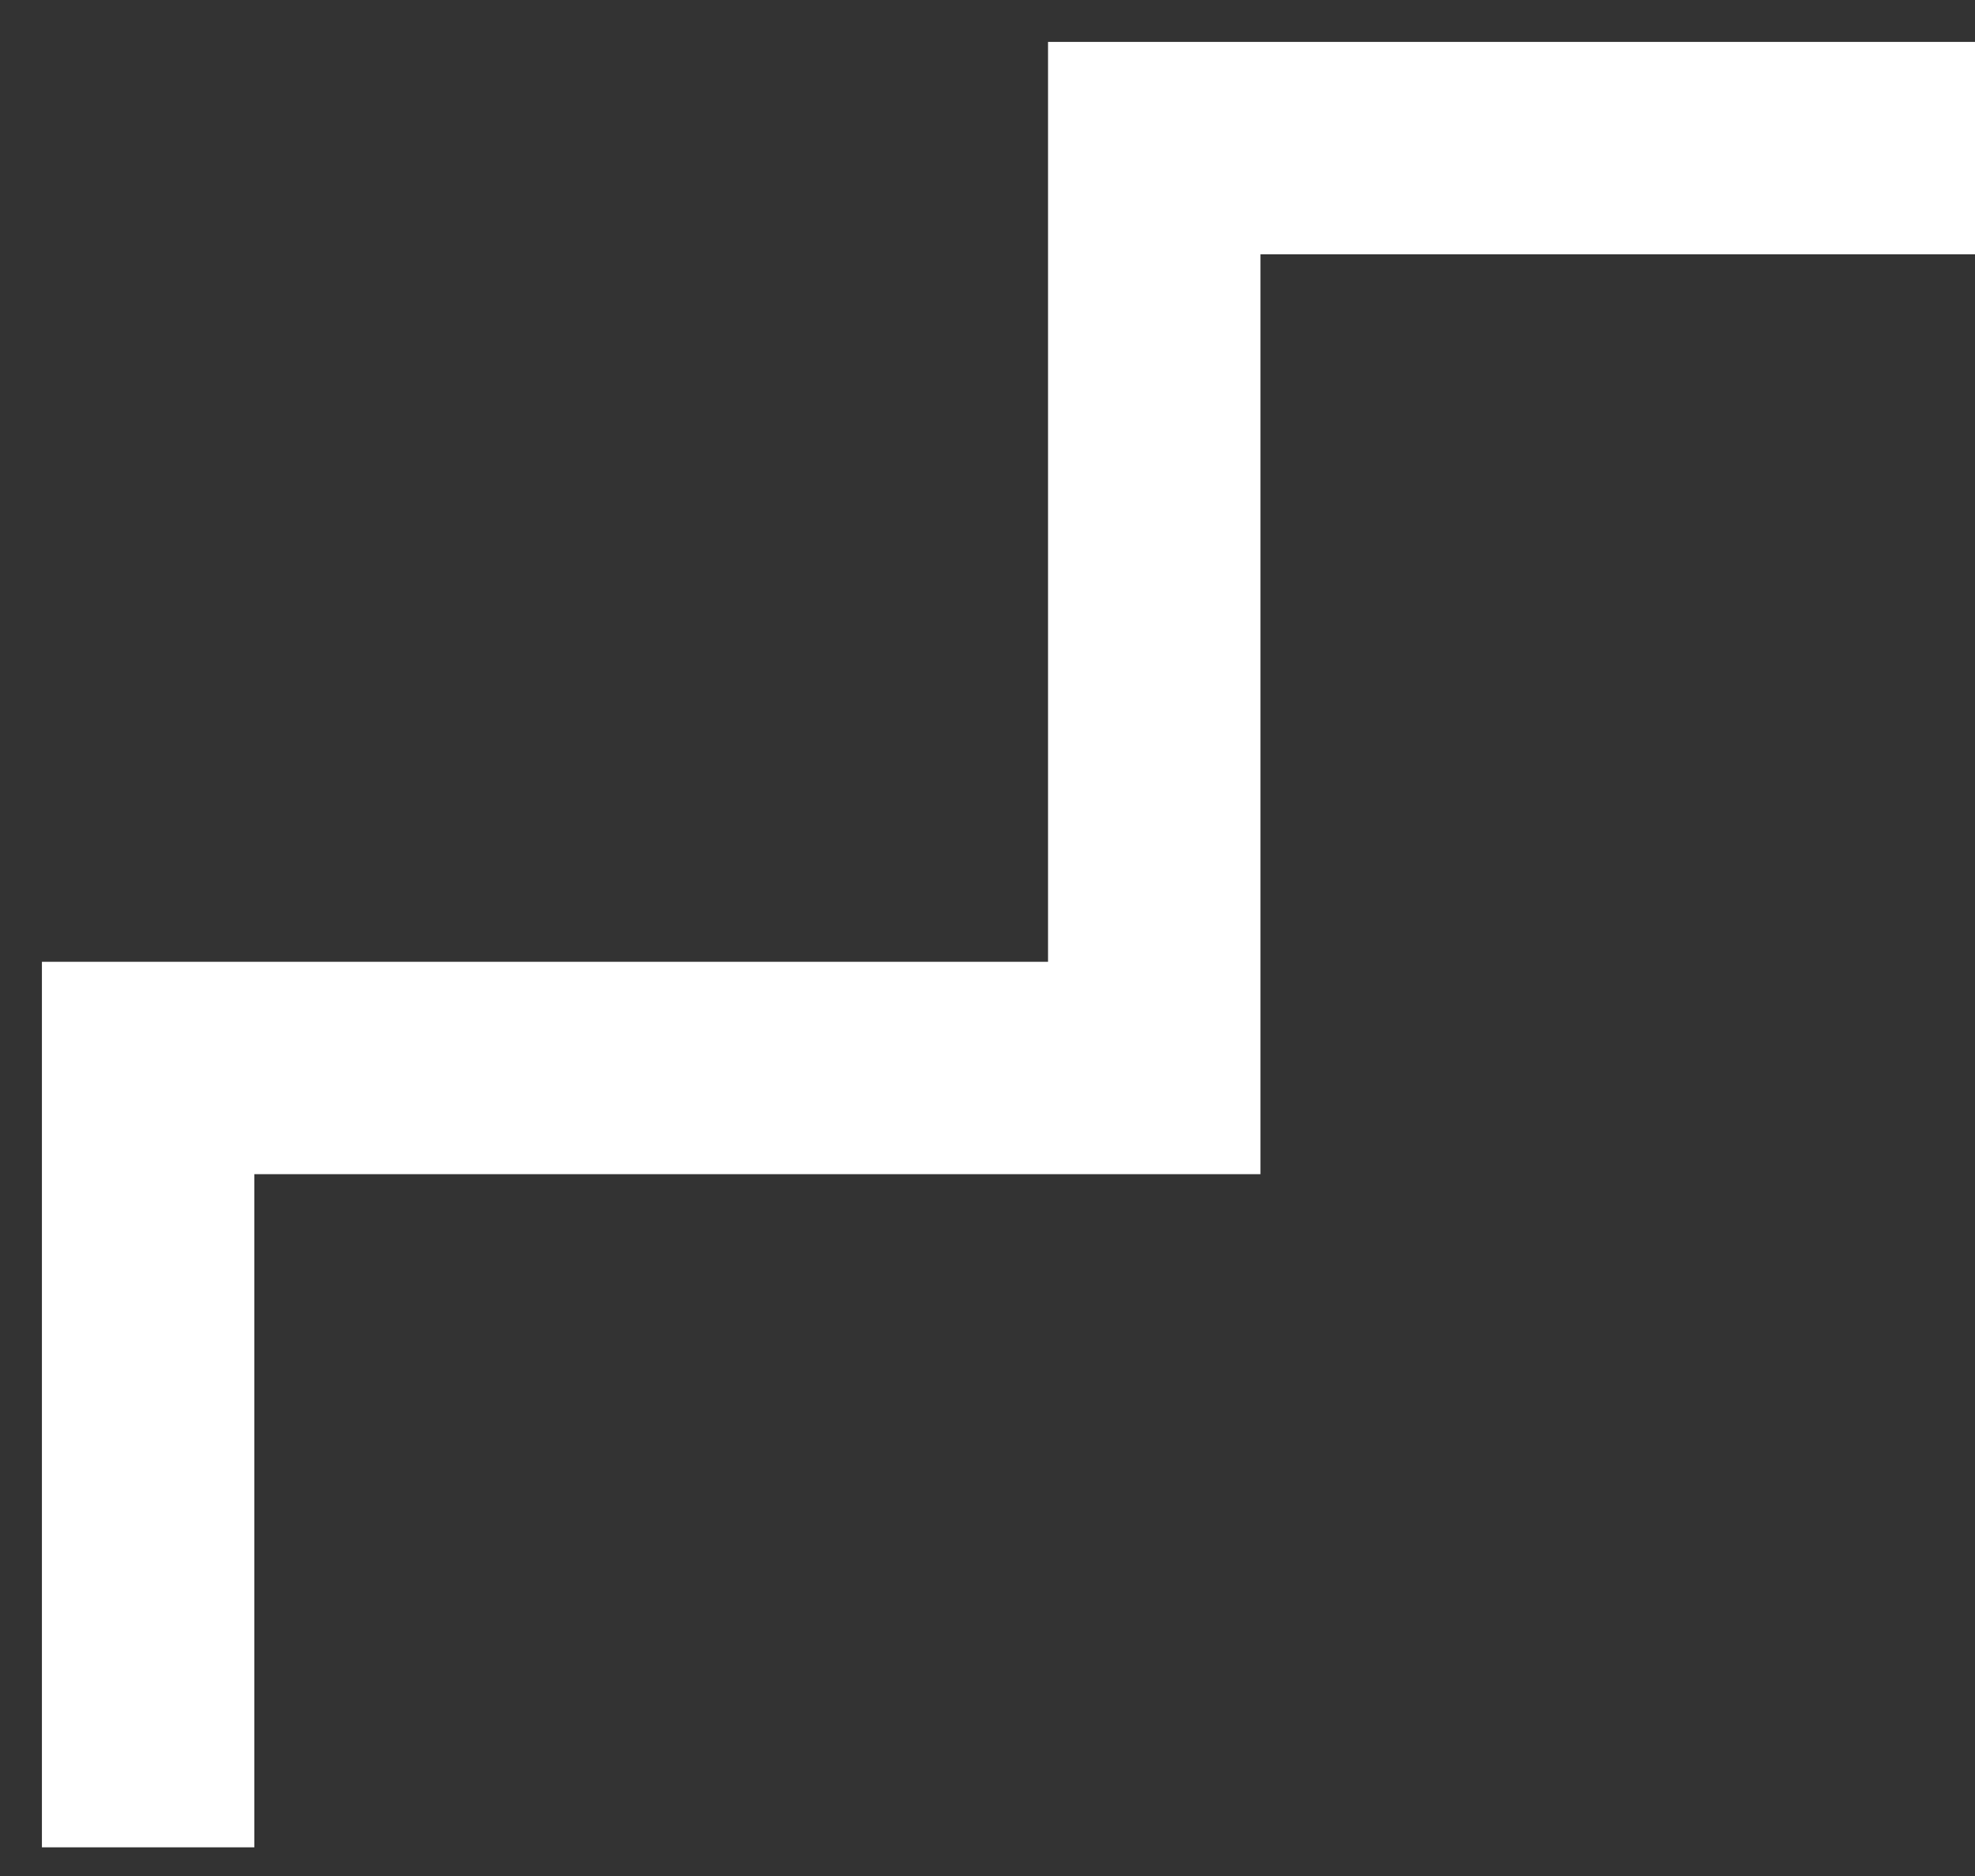
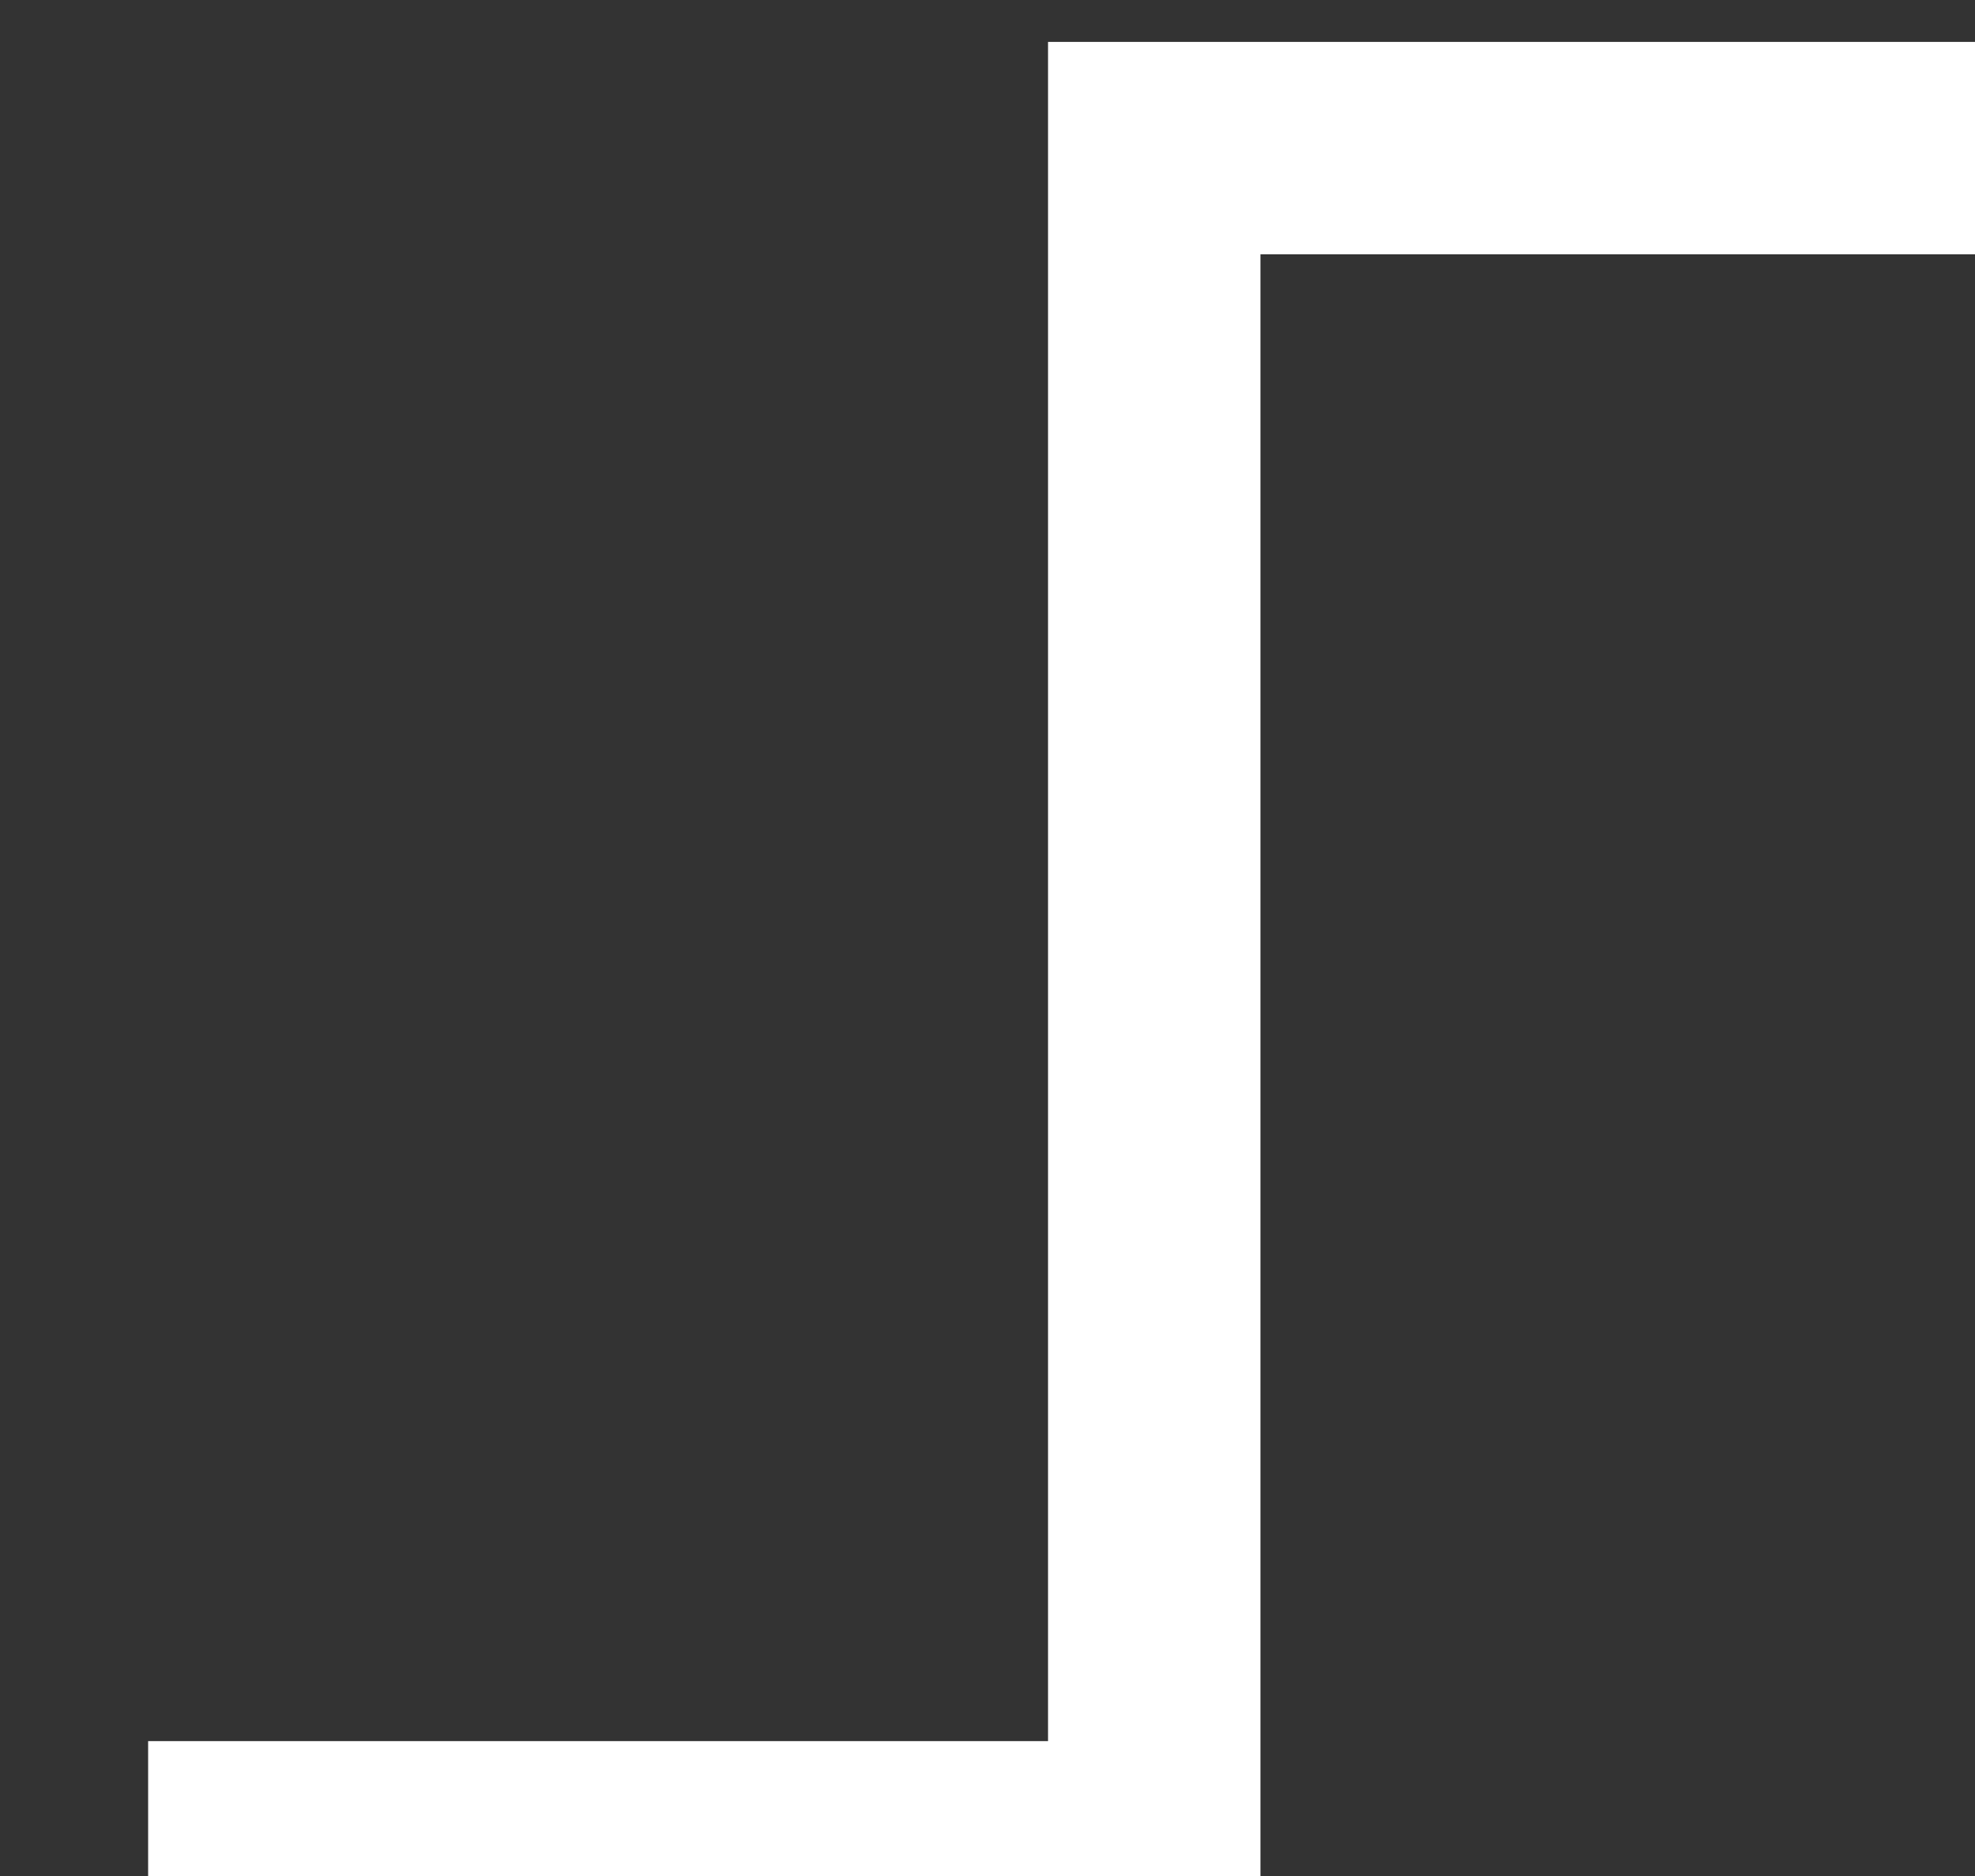
<svg xmlns="http://www.w3.org/2000/svg" width="40" height="38" viewBox="0 0 40 38" fill="none">
  <rect x="0" y="0" width="40" height="38" fill="#333333" stroke="none" />
-   <path d="M3 37.419V21.633H23.377V3H40" stroke="white" stroke-width="4.302" />
+   <path d="M3 37.419H23.377V3H40" stroke="white" stroke-width="4.302" />
</svg>